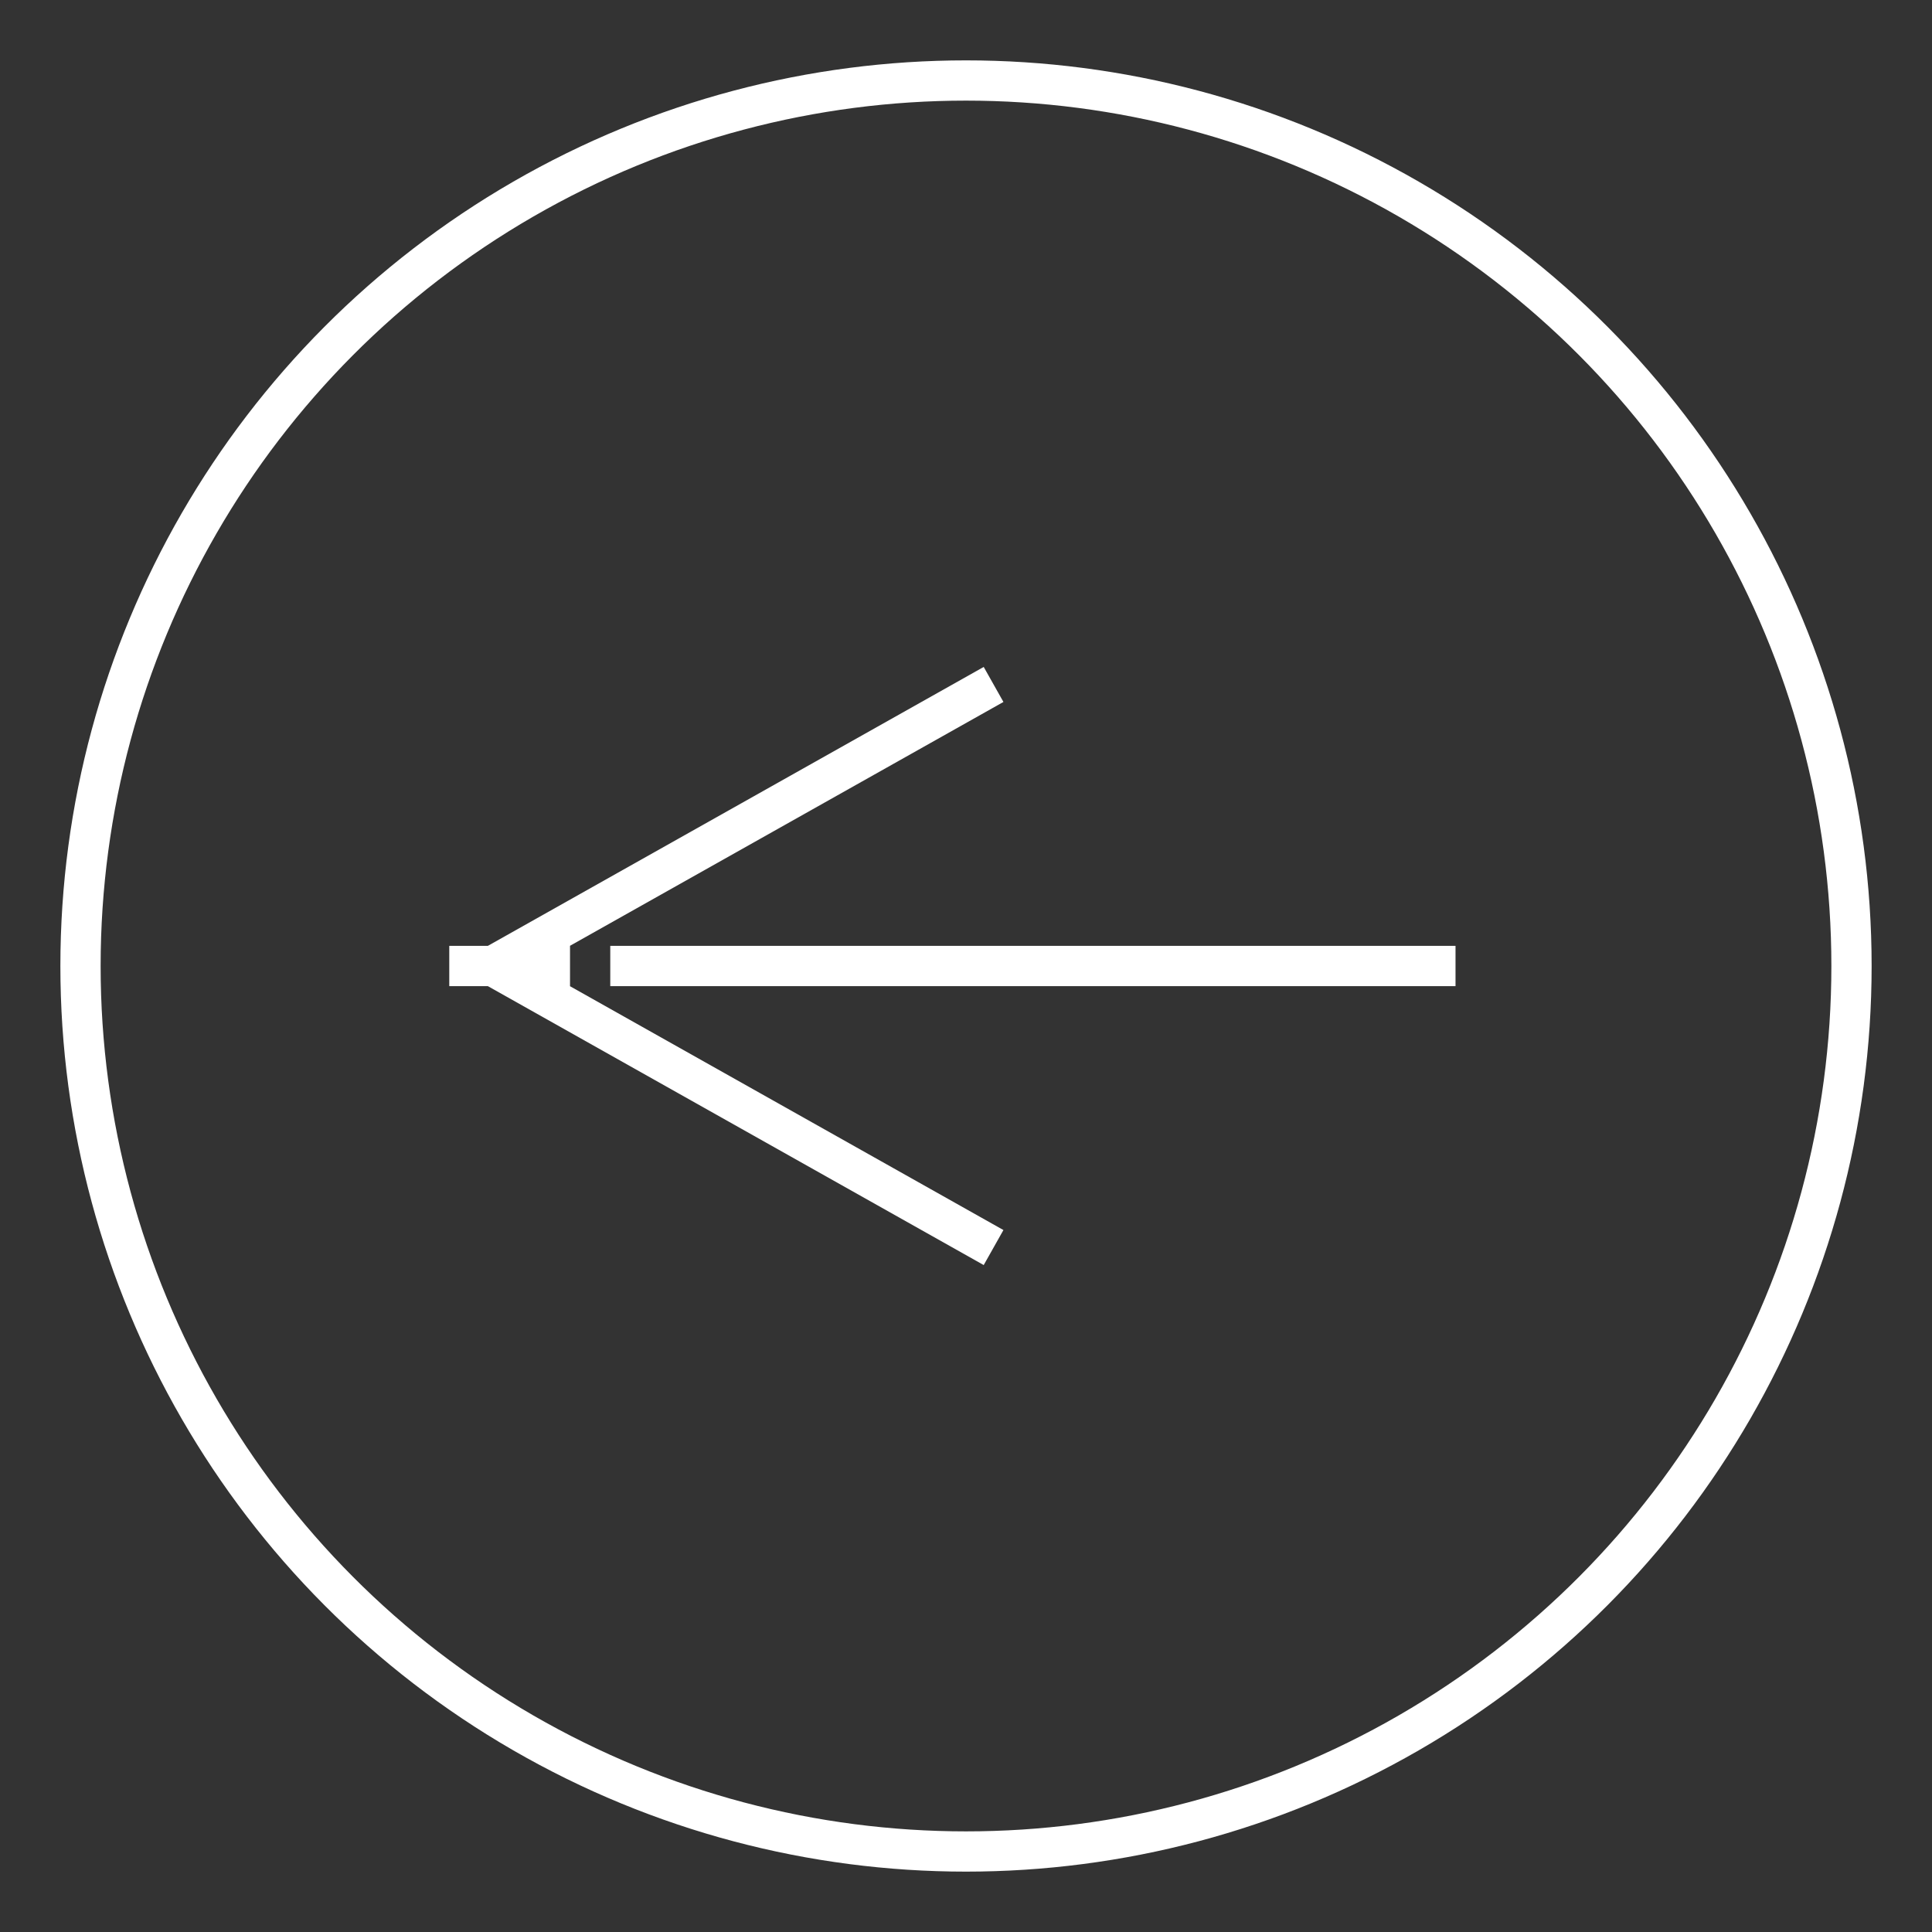
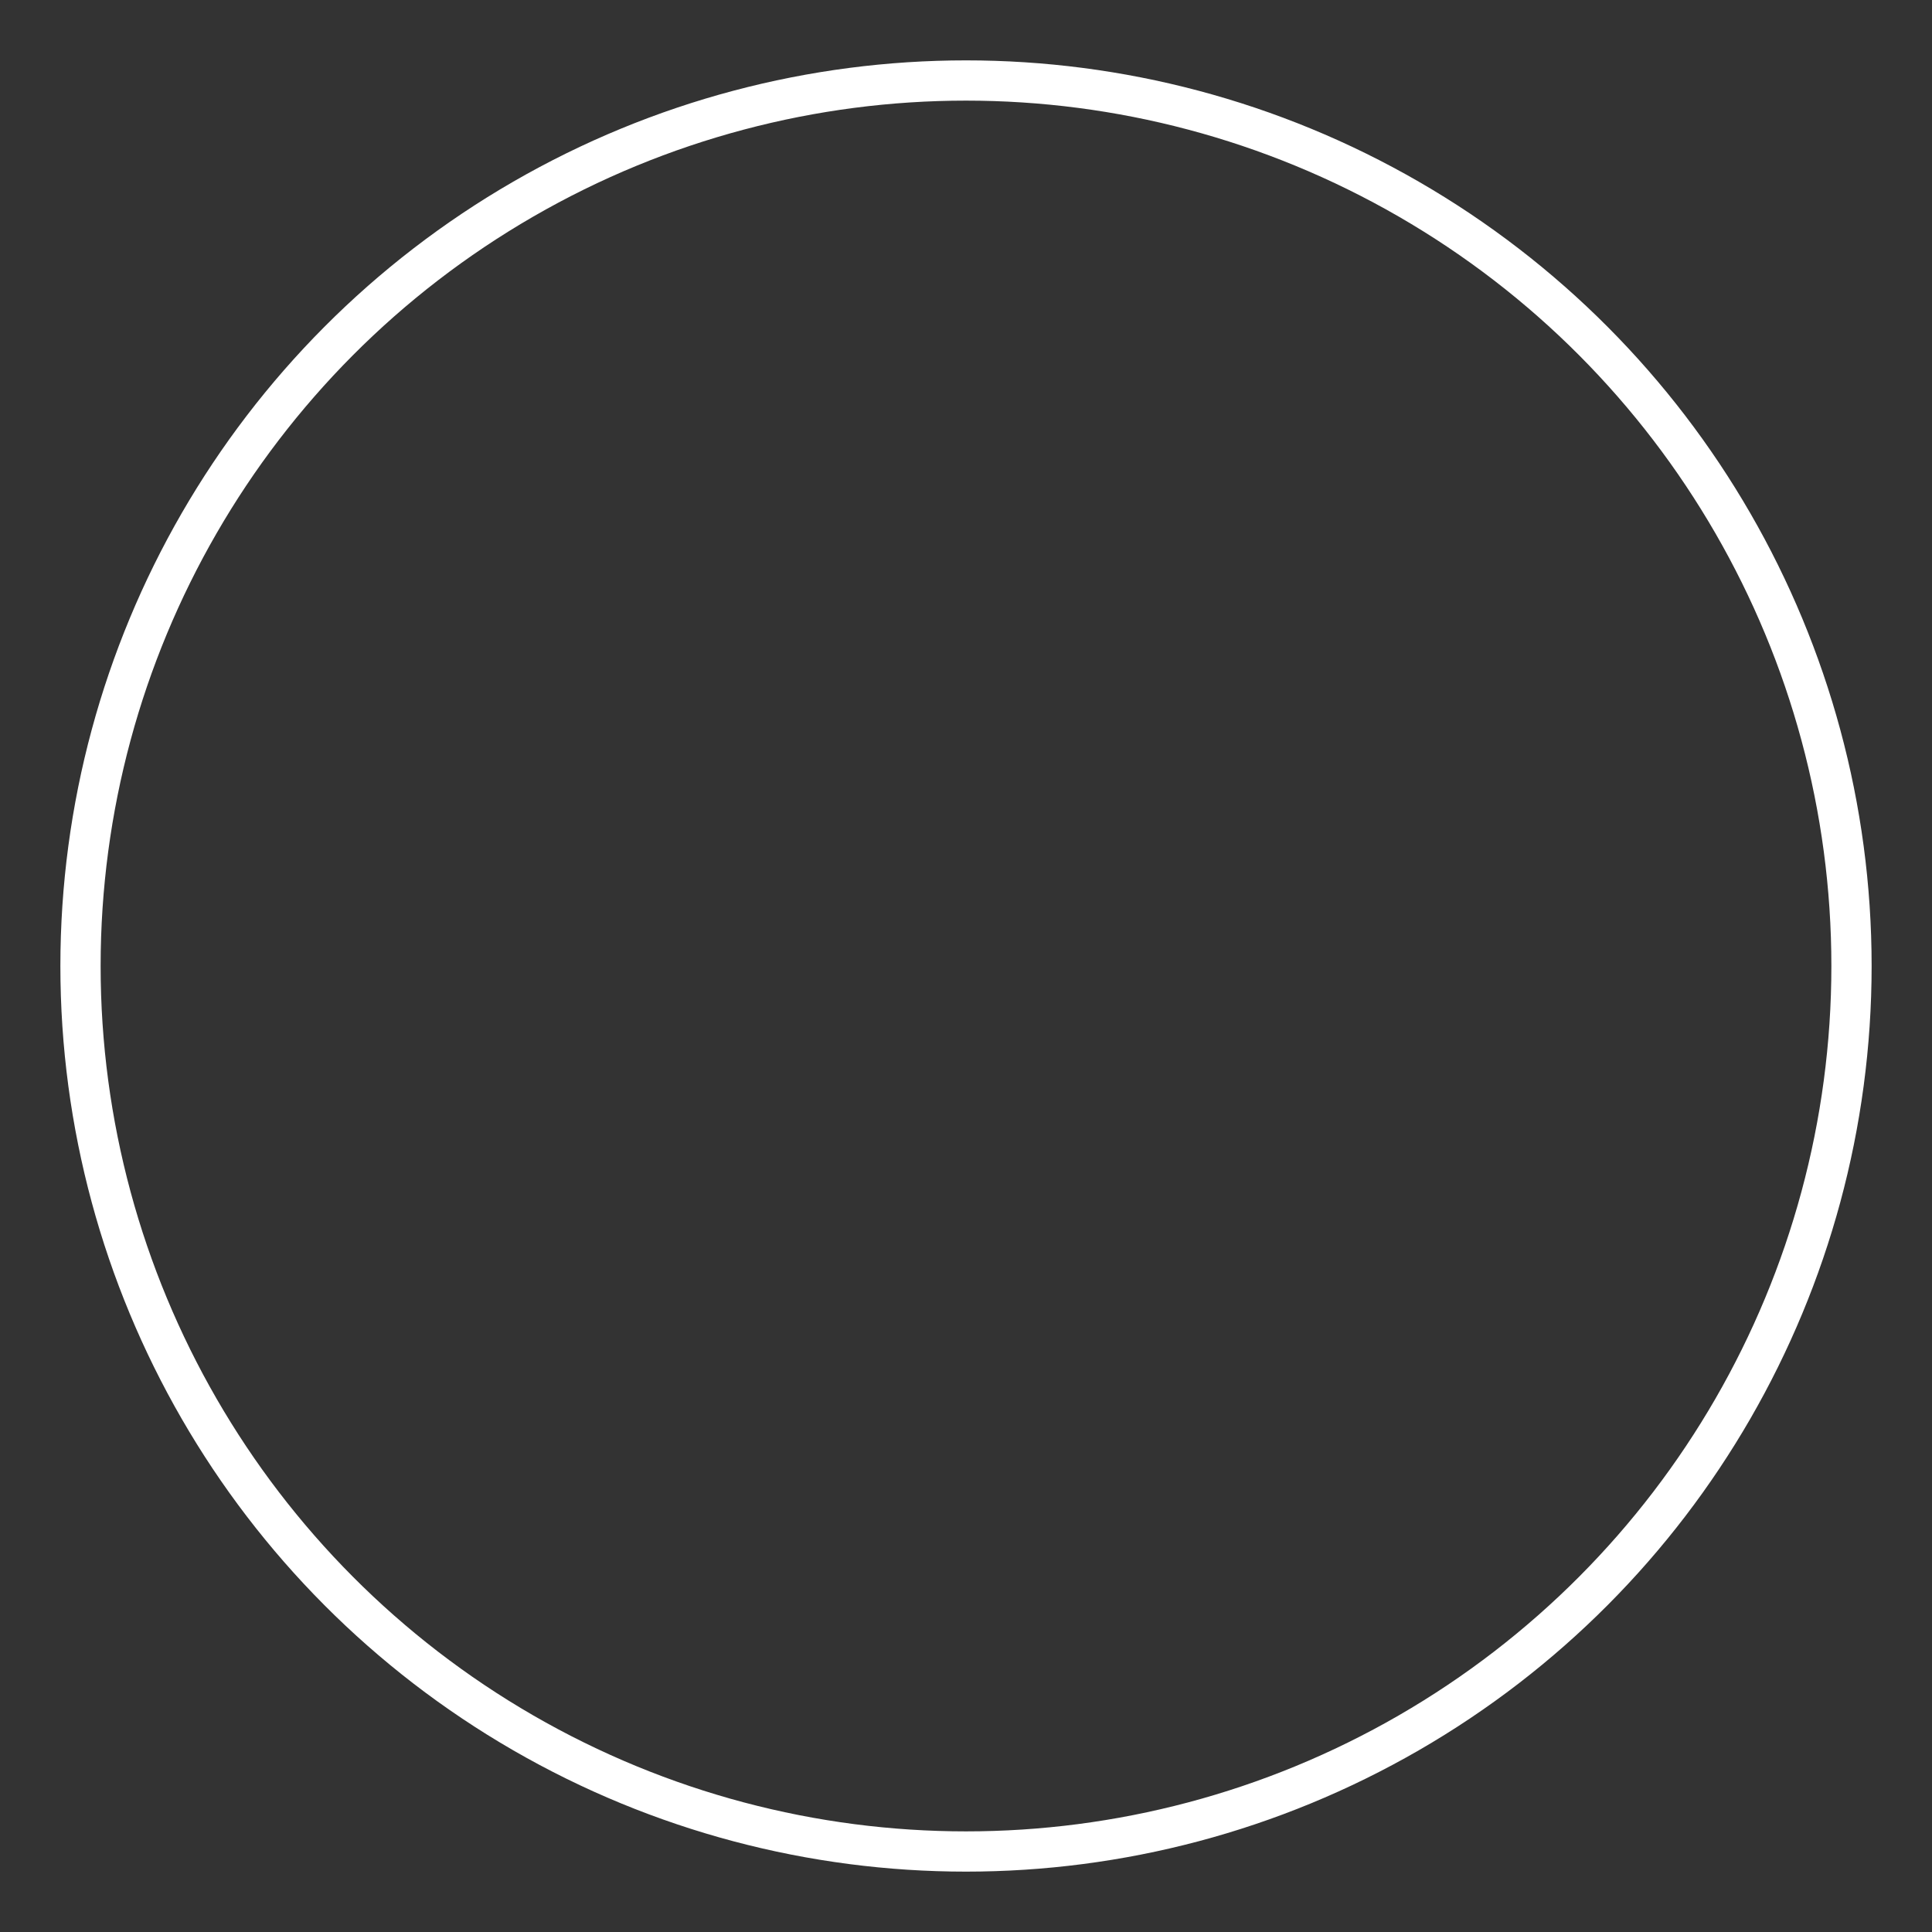
<svg xmlns="http://www.w3.org/2000/svg" width="24px" height="24px" viewBox="0 0 24 24" version="1.1">
  <rect x="0" y="0" width="24" height="24" fill="#333333" stroke="none" />
  <title>Group 2</title>
  <desc>Created with Sketch.</desc>
  <g id="Welcome" stroke="none" stroke-width="1" fill="none" fill-rule="evenodd">
    <g id="3.hp" transform="translate(-473, -645)">
      <g id="Group-2" transform="translate(474, 646)">
-         <path id="Line-Copy-2" d="M6.079,11.25 L11.465,14.28 L11.22,14.715 L5.06,11.25 L4.581,11.25 L4.581,10.75 L5.06,10.75 L11.22,7.285 L11.465,7.72 L6.079,10.75 L6.081,10.75 L6.081,11.25 L6.079,11.25 L6.079,11.25 Z M6.079,10.75 L6.079,10.75 Z M17.081,10.75 L17.081,11.25 L15.581,11.25 L15.581,10.75 L17.081,10.75 Z M16.081,10.75 L16.081,11.25 L14.581,11.25 L14.581,10.75 L16.081,10.75 Z M15.081,10.75 L15.081,11.25 L13.581,11.25 L13.581,10.75 L15.081,10.75 Z M14.081,10.75 L14.081,11.25 L12.581,11.25 L12.581,10.75 L14.081,10.75 Z M13.081,10.75 L13.081,11.25 L11.581,11.25 L11.581,10.75 L13.081,10.75 Z M12.081,10.75 L12.081,11.25 L10.581,11.25 L10.581,10.75 L12.081,10.75 Z M11.081,10.75 L11.081,11.25 L9.581,11.25 L9.581,10.75 L11.081,10.75 Z M10.081,10.75 L10.081,11.25 L8.581,11.25 L8.581,10.75 L10.081,10.75 Z M9.081,10.75 L9.081,11.25 L7.581,11.25 L7.581,10.75 L9.081,10.75 Z M8.081,10.75 L8.081,11.25 L6.581,11.25 L6.581,10.75 L8.081,10.75 Z" fill="#FFFFFF" fill-rule="nonzero" />
        <circle id="Oval" stroke="#FFFFFF" stroke-width="0.5" cx="11" cy="11" r="11" />
      </g>
    </g>
  </g>
</svg>